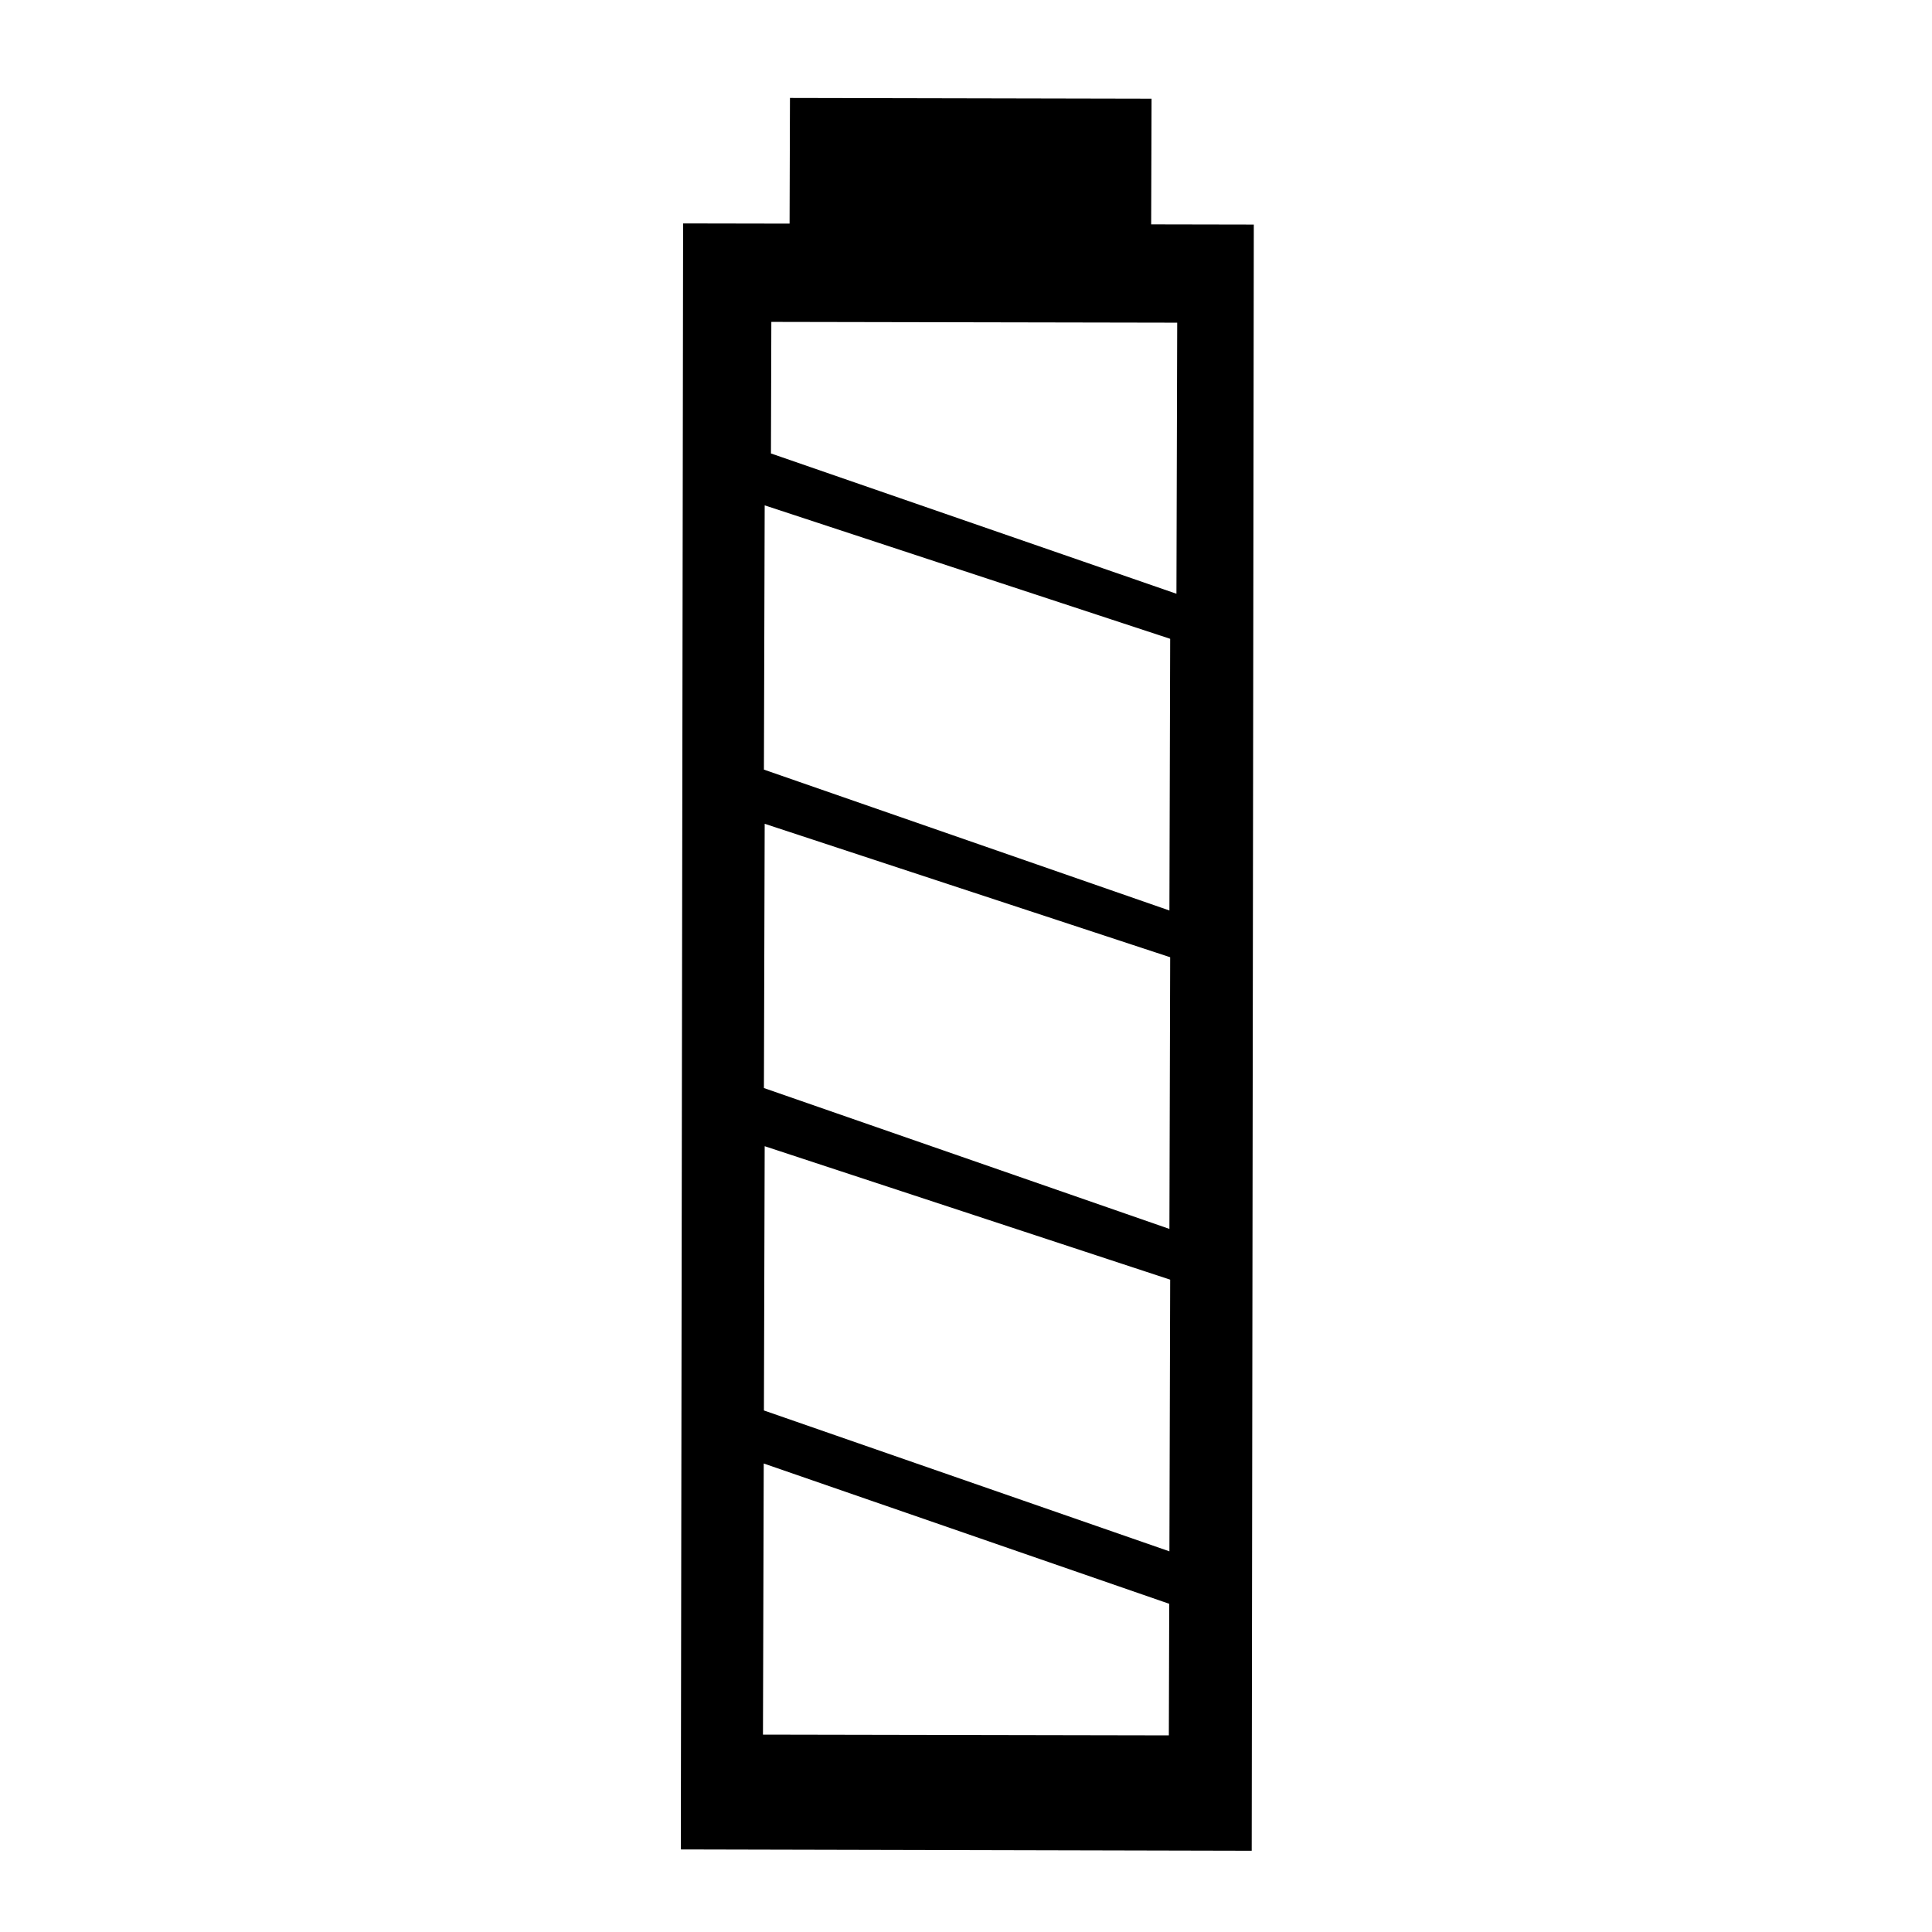
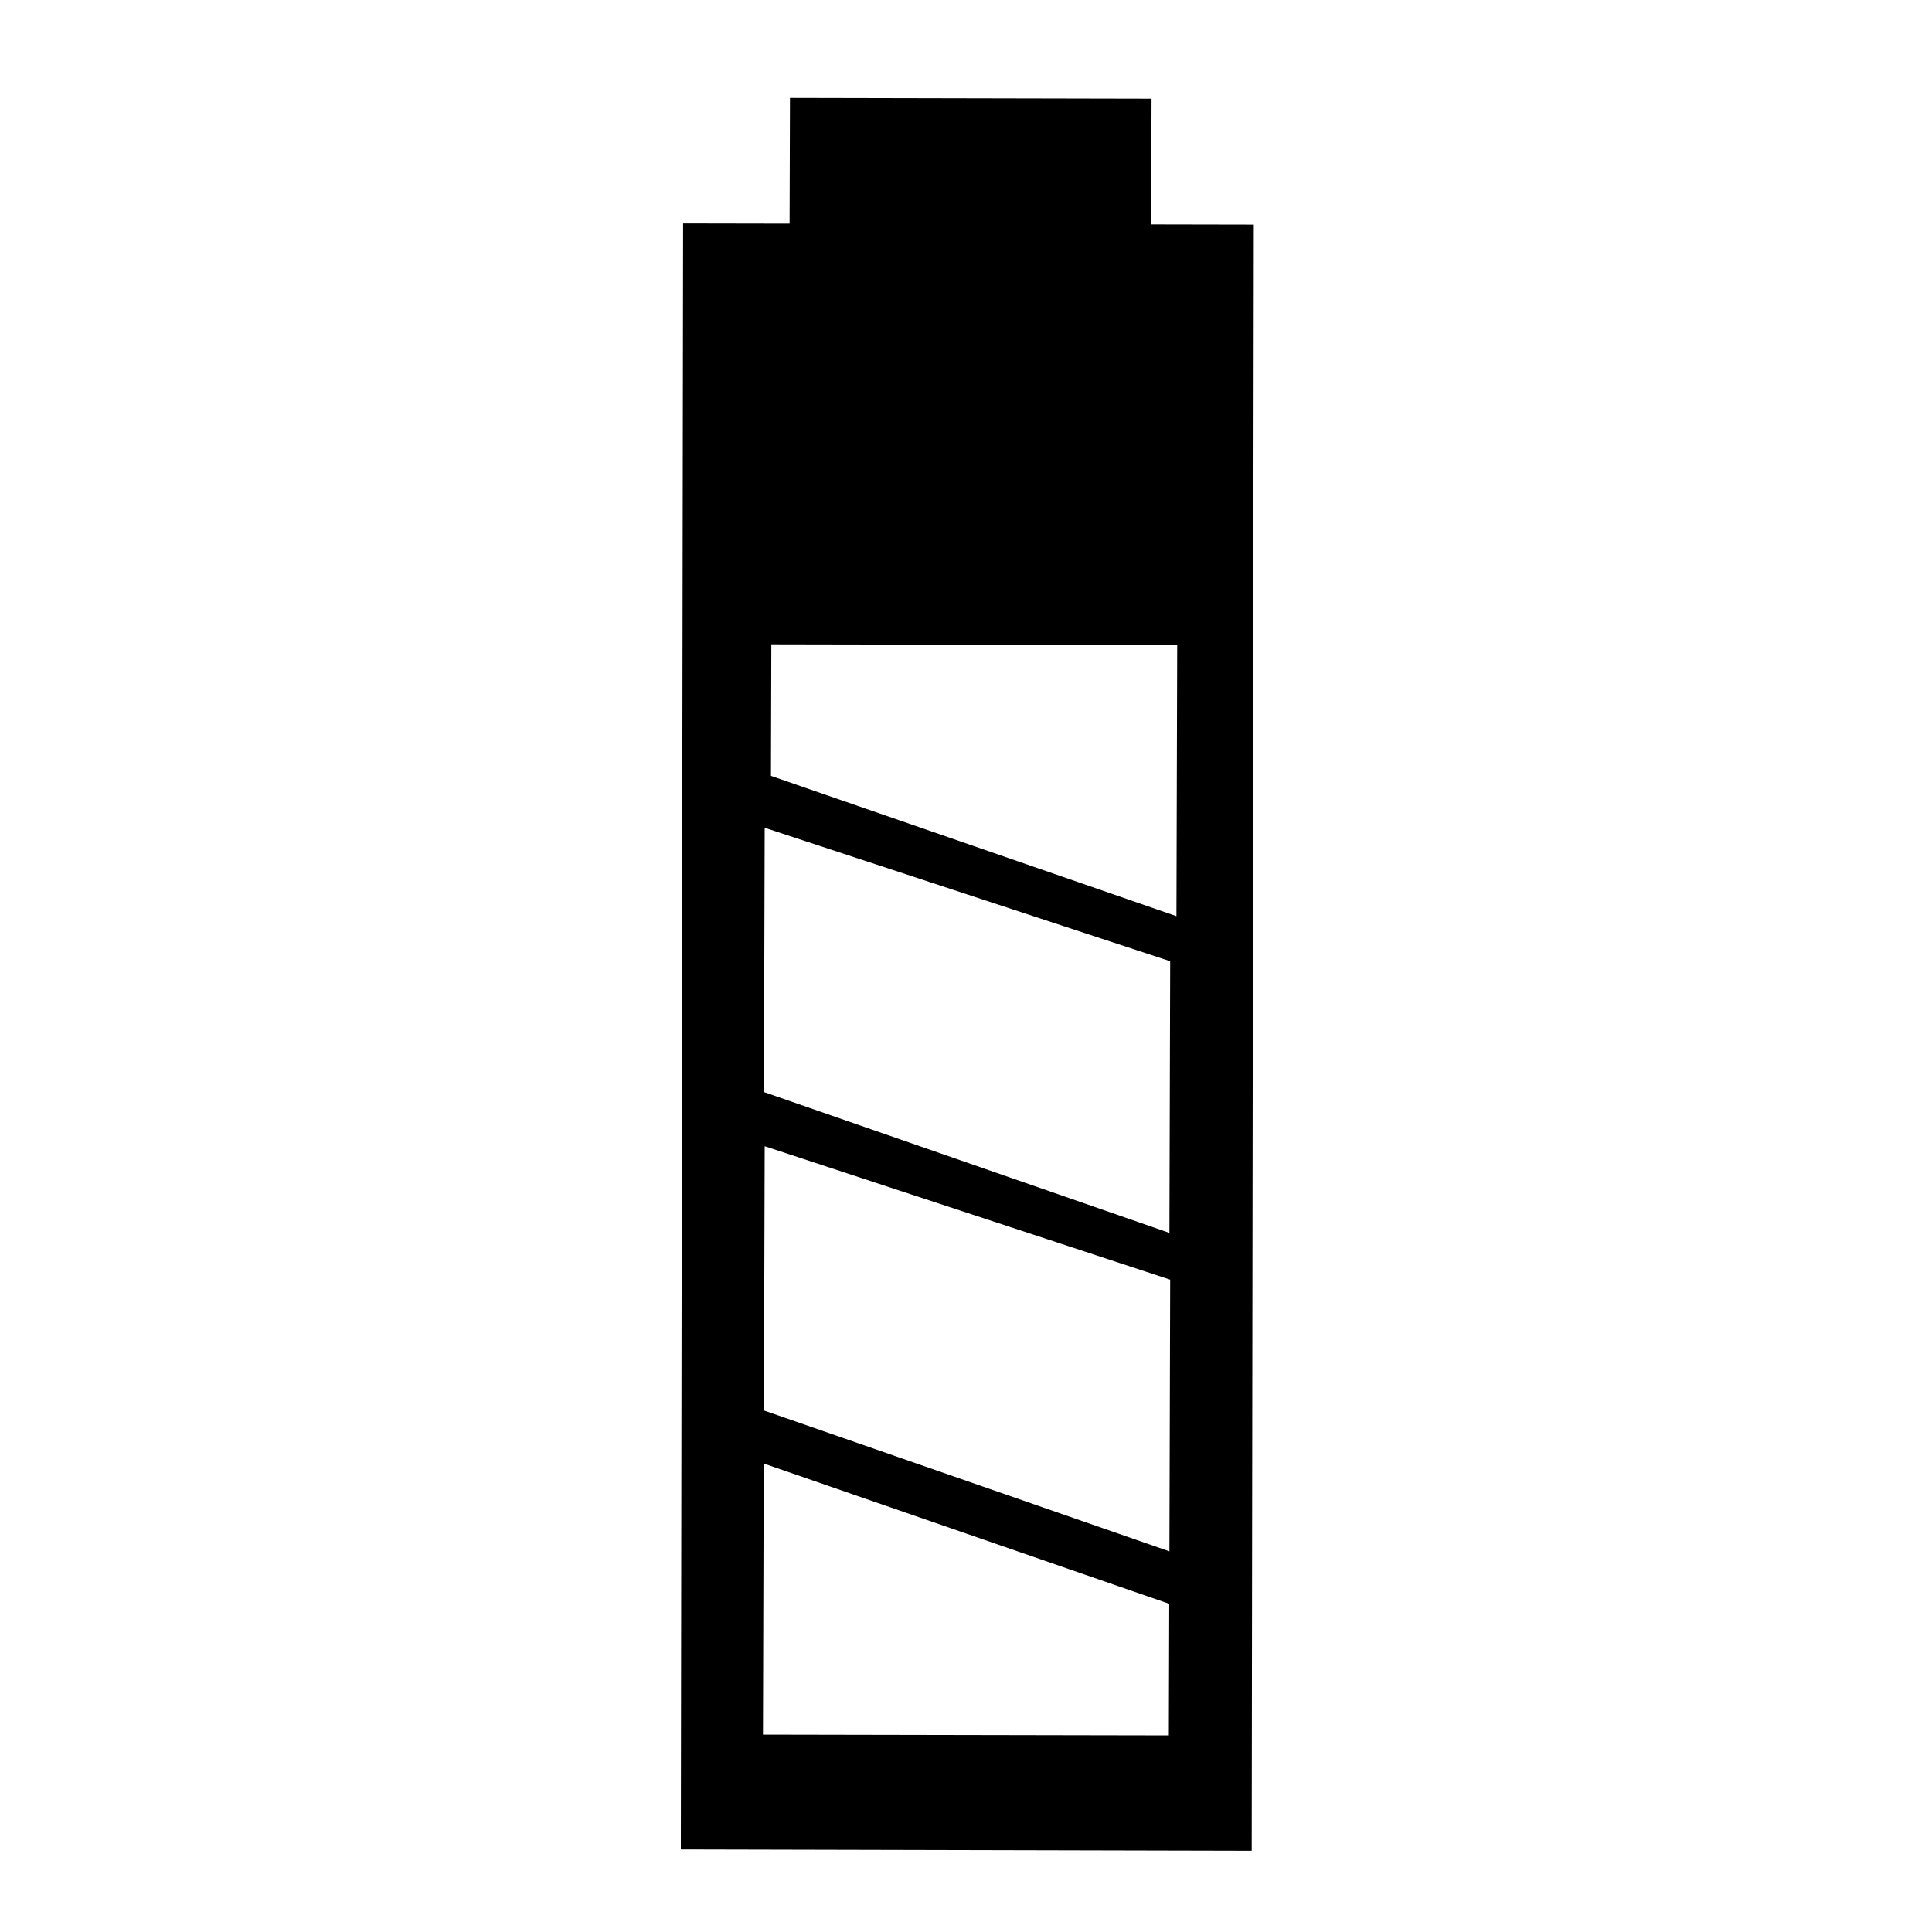
<svg xmlns="http://www.w3.org/2000/svg" fill="#000000" width="800px" height="800px" version="1.1" viewBox="144 144 512 512">
-   <path d="m449.07 203.46 0.102-33.301-95.824-0.199-0.102 33.301-28.215-0.051-0.605 430.91 151.29 0.352 0.555-430.96zm4.684 400.43-107.56-0.203 0.203-71.844 107.46 37.18zm0.152-48.77-107.46-37.332 0.203-70.031 107.46 35.367zm0-85.445-107.46-37.332 0.203-70.031 107.46 35.367zm0-84.387-107.46-37.332 0.203-70.031 107.46 35.367zm1.863-83.938-107.46-37.18 0.102-34.863 107.56 0.203z" fill-rule="evenodd" />
+   <path d="m449.07 203.46 0.102-33.301-95.824-0.199-0.102 33.301-28.215-0.051-0.605 430.91 151.29 0.352 0.555-430.96zm4.684 400.43-107.56-0.203 0.203-71.844 107.46 37.18zm0.152-48.77-107.46-37.332 0.203-70.031 107.46 35.367zzm0-84.387-107.46-37.332 0.203-70.031 107.46 35.367zm1.863-83.938-107.46-37.18 0.102-34.863 107.56 0.203z" fill-rule="evenodd" />
</svg>